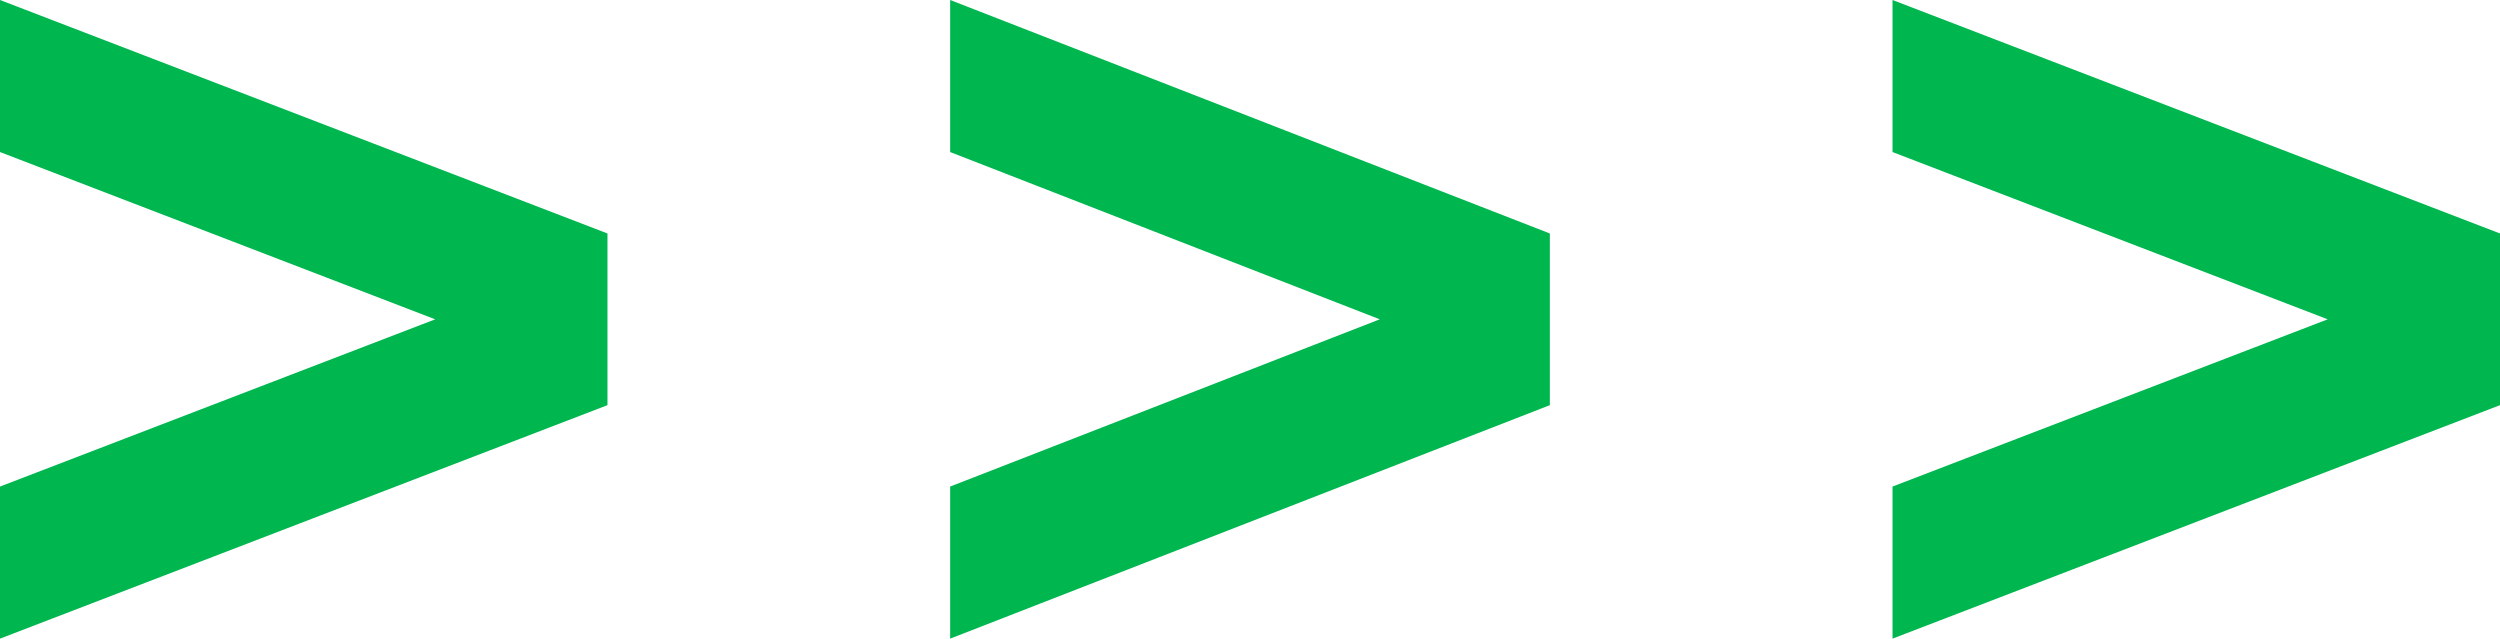
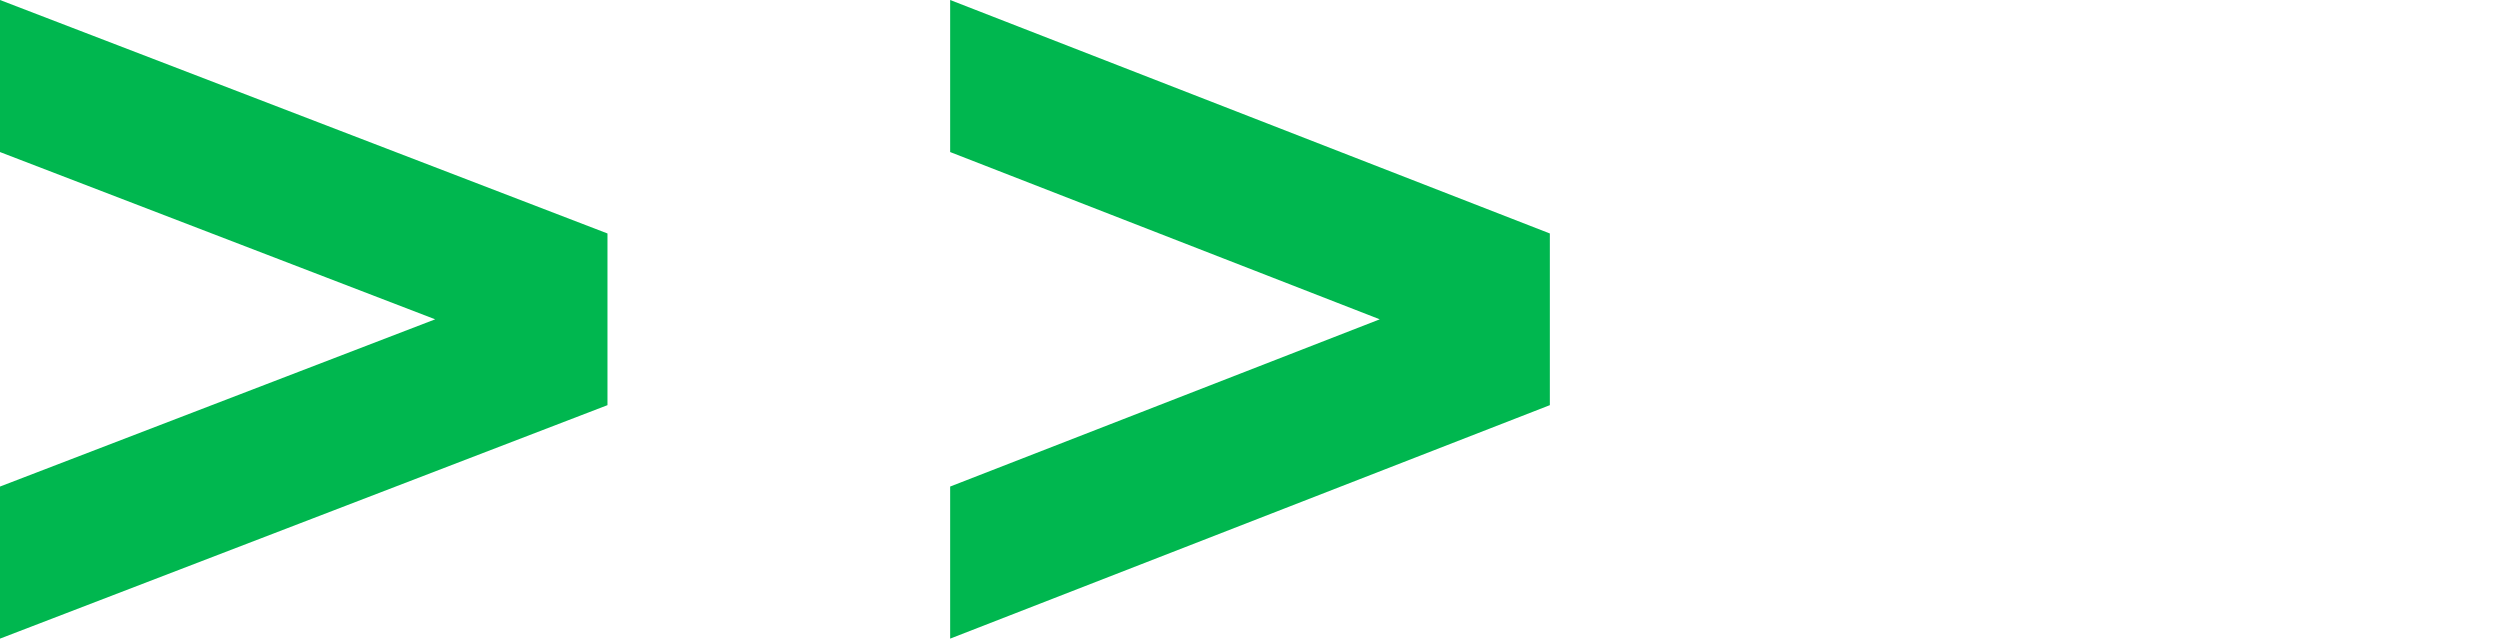
<svg xmlns="http://www.w3.org/2000/svg" width="321" height="82" viewBox="0 0 321 82" fill="none">
  <g clip-path="url(#clip0_1896_10600)">
    <path d="M0 82L78 52.022V49.501V32.499V29.978L0 0V19.523L55.877 41L0 62.473V82Z" fill="#00B74F" />
  </g>
  <g clip-path="url(#clip1_1896_10600)">
    <path d="M122 82L199 52.022V49.501V32.499V29.978L122 0V19.523L177.161 41L122 62.473V82Z" fill="#00B74F" />
  </g>
  <g clip-path="url(#clip2_1896_10600)">
    <path d="M243 82L321 52.022V49.501V32.499V29.978L243 0V19.523L298.877 41L243 62.473V82Z" fill="#00B74F" />
  </g>
  <defs>
    <clipPath id="clip0_1896_10600">
      <rect width="78" height="82" fill="white" />
    </clipPath>
    <clipPath id="clip1_1896_10600">
      <rect width="77" height="82" fill="white" transform="translate(122)" />
    </clipPath>
    <clipPath id="clip2_1896_10600">
-       <rect width="78" height="82" fill="white" transform="translate(243)" />
-     </clipPath>
+       </clipPath>
  </defs>
</svg>